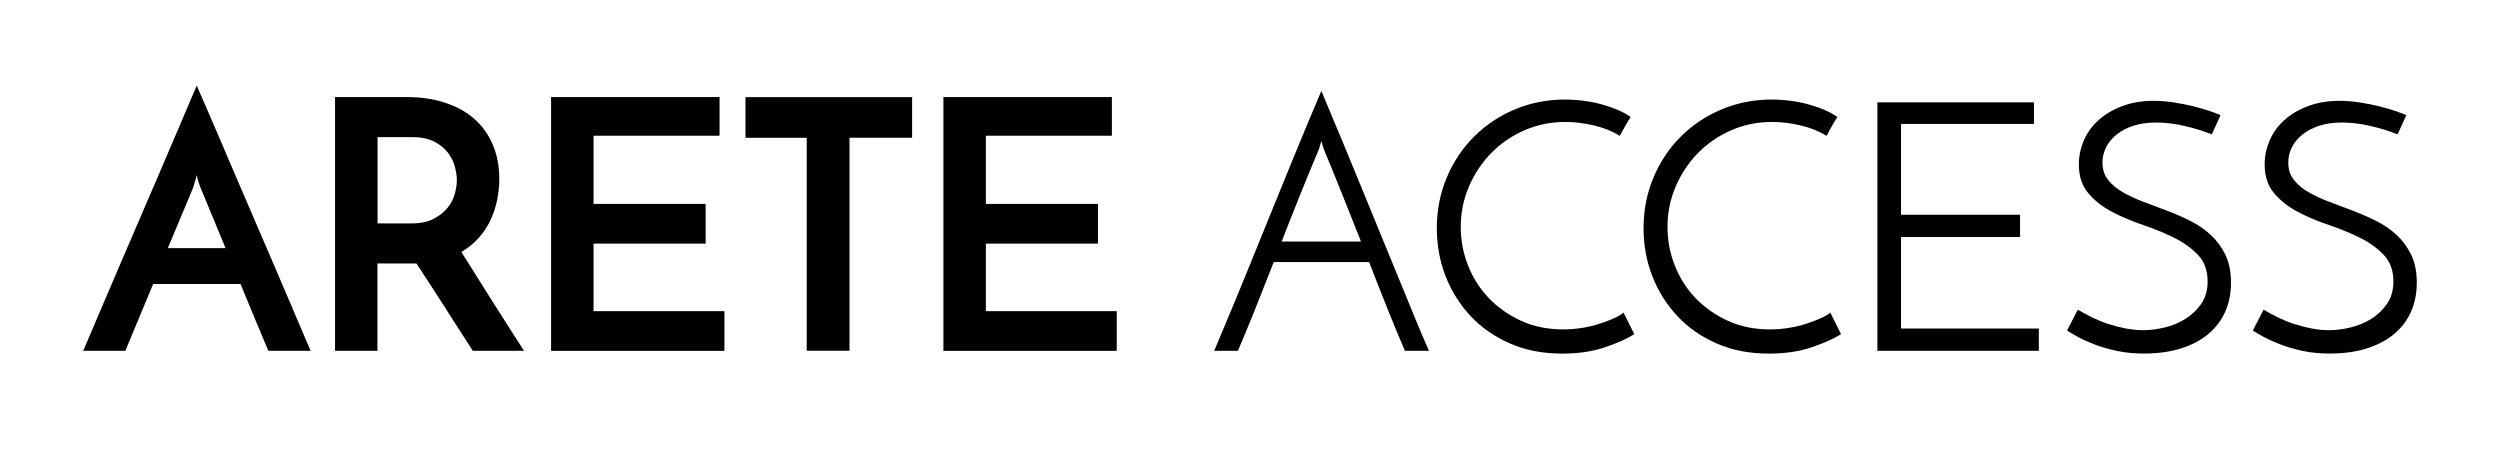
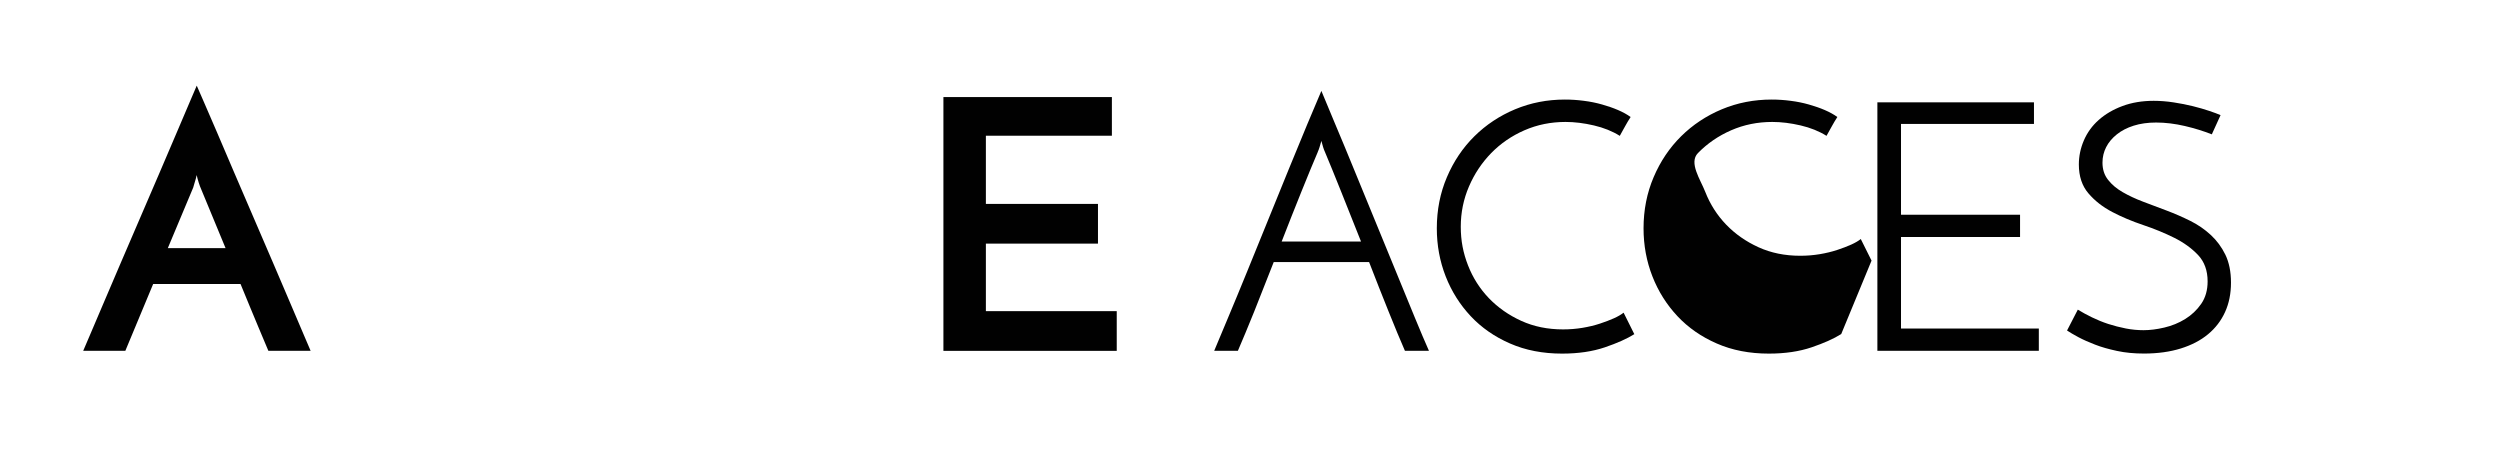
<svg xmlns="http://www.w3.org/2000/svg" id="Layer_1" viewBox="0 0 380.93 69.46">
  <defs>
    <style>.cls-1{fill:#010101;}</style>
  </defs>
  <path class="cls-1" d="M40.89,53.45c-.11-.25-.29-.69-.56-1.33-.27-.64-.59-1.41-.98-2.33-.39-.92-.81-1.94-1.27-3.05-.46-1.11-.94-2.27-1.43-3.47h-13.31l-4.24,10.18h-6.42c.14-.32.48-1.1,1.01-2.36s1.19-2.81,1.99-4.67c.79-1.86,1.68-3.92,2.65-6.2.97-2.28,1.97-4.6,3-6.97,1.02-2.37,2.02-4.69,3-6.97.97-2.28,1.86-4.35,2.65-6.2.79-1.86,1.46-3.41,1.99-4.67s.87-2.04,1.01-2.36c.14.32.49,1.11,1.03,2.36s1.22,2.81,2.02,4.67c.79,1.86,1.68,3.92,2.65,6.2.97,2.28,1.97,4.6,3,6.97,1.02,2.37,2.02,4.69,3,6.97.97,2.28,1.86,4.35,2.65,6.2s1.46,3.41,1.99,4.67.87,2.04,1.01,2.36h-6.42ZM25.57,37.81h8.8l-3.82-9.23s-.12-.27-.26-.72c-.14-.44-.25-.84-.32-1.19-.07.35-.18.75-.32,1.19-.14.44-.21.68-.21.72l-3.87,9.23Z" />
-   <path class="cls-1" d="M51.05,53.45V14.79h10.92c2.12,0,4.06.28,5.81.85s3.24,1.38,4.45,2.44,2.17,2.37,2.84,3.92c.67,1.56,1.01,3.31,1.01,5.25,0,1.06-.11,2.12-.32,3.18-.21,1.06-.55,2.09-1.01,3.08-.46.99-1.06,1.9-1.8,2.73-.74.83-1.63,1.55-2.65,2.15.78,1.24,1.54,2.45,2.28,3.63s1.49,2.38,2.25,3.58c.76,1.2,1.55,2.44,2.36,3.71s1.7,2.65,2.65,4.14h-7.8c-1.59-2.47-3.09-4.82-4.51-7.03-1.41-2.21-2.78-4.3-4.08-6.28h-5.94v13.31h-6.47ZM57.52,34.04h5.2c1.34,0,2.46-.23,3.34-.69.88-.46,1.59-1.02,2.12-1.67s.9-1.36,1.11-2.12c.21-.76.32-1.46.32-2.09,0-.6-.1-1.28-.29-2.04-.19-.76-.55-1.48-1.06-2.15-.51-.67-1.21-1.24-2.09-1.7-.88-.46-2.02-.69-3.39-.69h-5.25v13.15Z" />
-   <path class="cls-1" d="M83.97,53.45V14.79h25.67v5.89h-19.2v10.39h17.08v6.05h-17.08v10.29h19.94v6.05h-26.41Z" />
-   <path class="cls-1" d="M138.98,14.79v6.2h-9.54v32.45h-6.52V21h-9.33v-6.2h25.4Z" />
  <path class="cls-1" d="M143.75,53.45V14.79h25.67v5.89h-19.2v10.39h17.08v6.05h-17.08v10.29h19.94v6.05h-26.41Z" />
  <path class="cls-1" d="M214.07,53.45c-.71-1.63-1.54-3.62-2.49-5.99-.96-2.37-1.94-4.88-2.97-7.53h-14.53c-1.03,2.65-2.02,5.16-2.97,7.53-.96,2.37-1.79,4.37-2.49,5.99h-3.61c.53-1.27,1.24-2.96,2.12-5.06.88-2.1,1.84-4.41,2.86-6.92,1.03-2.51,2.09-5.12,3.18-7.82,1.1-2.71,2.16-5.31,3.18-7.82,1.02-2.51,1.97-4.81,2.84-6.89.87-2.09,1.58-3.78,2.15-5.09.53,1.31,1.24,3,2.12,5.09.88,2.09,1.84,4.38,2.86,6.89s2.09,5.12,3.21,7.82c1.11,2.7,2.18,5.31,3.21,7.82,1.02,2.51,1.97,4.82,2.84,6.92.87,2.1,1.58,3.79,2.15,5.06h-3.66ZM200.81,23.12c-.71,1.66-1.55,3.69-2.52,6.1-.97,2.41-1.97,4.93-3,7.58h12.09c-1.06-2.65-2.07-5.18-3.02-7.58-.96-2.4-1.79-4.44-2.49-6.1-.07-.14-.16-.38-.27-.72-.11-.34-.19-.64-.26-.93-.07.28-.16.59-.27.93-.11.34-.19.58-.27.72Z" />
  <path class="cls-1" d="M249.05,50.9c-1.13.71-2.63,1.38-4.51,2.02s-4.05.96-6.52.96c-2.94,0-5.58-.51-7.93-1.54-2.35-1.02-4.35-2.41-5.99-4.16-1.64-1.75-2.92-3.77-3.82-6.07-.9-2.3-1.35-4.74-1.35-7.32,0-2.79.51-5.39,1.54-7.8,1.02-2.4,2.42-4.48,4.19-6.23s3.84-3.12,6.2-4.11c2.37-.99,4.9-1.48,7.58-1.48.96,0,1.92.06,2.89.19.97.12,1.9.31,2.78.56.88.25,1.7.53,2.44.85.74.32,1.38.67,1.91,1.06-.18.28-.32.51-.43.69-.11.18-.21.36-.32.56-.11.19-.23.42-.37.66-.14.25-.32.57-.53.96-1.13-.71-2.45-1.24-3.95-1.59-1.5-.35-2.94-.53-4.32-.53-2.23,0-4.31.42-6.26,1.27s-3.63,2.01-5.06,3.47c-1.43,1.47-2.56,3.16-3.39,5.09-.83,1.93-1.25,3.97-1.25,6.13s.37,4.02,1.11,5.91c.74,1.89,1.8,3.55,3.18,4.99,1.38,1.43,3.02,2.58,4.93,3.45,1.91.87,4.03,1.3,6.36,1.3,1.02,0,2.01-.08,2.97-.24.95-.16,1.84-.37,2.65-.64.81-.27,1.53-.54,2.15-.82.62-.28,1.11-.57,1.46-.85l1.64,3.29Z" />
-   <path class="cls-1" d="M280.55,50.9c-1.13.71-2.63,1.38-4.51,2.02s-4.05.96-6.52.96c-2.94,0-5.58-.51-7.93-1.54-2.35-1.02-4.35-2.41-5.99-4.16-1.64-1.75-2.92-3.77-3.82-6.07-.9-2.3-1.35-4.74-1.35-7.32,0-2.79.51-5.39,1.54-7.8,1.02-2.4,2.42-4.48,4.19-6.23s3.84-3.12,6.2-4.11c2.37-.99,4.9-1.48,7.58-1.48.96,0,1.92.06,2.89.19.97.12,1.9.31,2.78.56.88.25,1.7.53,2.44.85.74.32,1.38.67,1.91,1.06-.18.28-.32.51-.43.69-.11.18-.21.36-.32.56-.11.19-.23.42-.37.66-.14.25-.32.57-.53.96-1.13-.71-2.45-1.24-3.95-1.59-1.5-.35-2.94-.53-4.32-.53-2.23,0-4.31.42-6.26,1.27s-3.63,2.01-5.06,3.47c-1.43,1.47-2.56,3.16-3.39,5.09-.83,1.93-1.25,3.97-1.25,6.13s.37,4.02,1.11,5.91c.74,1.89,1.8,3.55,3.18,4.99,1.38,1.43,3.02,2.58,4.93,3.45,1.91.87,4.03,1.3,6.36,1.3,1.02,0,2.01-.08,2.97-.24.95-.16,1.84-.37,2.65-.64.81-.27,1.53-.54,2.15-.82.62-.28,1.11-.57,1.46-.85l1.64,3.29Z" />
+   <path class="cls-1" d="M280.55,50.9c-1.13.71-2.63,1.38-4.51,2.02s-4.05.96-6.52.96c-2.94,0-5.58-.51-7.93-1.54-2.35-1.02-4.35-2.41-5.99-4.16-1.64-1.75-2.92-3.77-3.82-6.07-.9-2.3-1.35-4.74-1.35-7.32,0-2.79.51-5.39,1.54-7.8,1.02-2.4,2.42-4.48,4.19-6.23s3.84-3.12,6.2-4.11c2.37-.99,4.9-1.48,7.58-1.48.96,0,1.92.06,2.89.19.97.12,1.9.31,2.78.56.88.25,1.7.53,2.44.85.74.32,1.38.67,1.91,1.06-.18.28-.32.51-.43.69-.11.18-.21.36-.32.56-.11.19-.23.42-.37.66-.14.25-.32.57-.53.96-1.13-.71-2.45-1.24-3.95-1.59-1.5-.35-2.94-.53-4.32-.53-2.23,0-4.31.42-6.26,1.27s-3.63,2.01-5.06,3.47s.37,4.02,1.11,5.91c.74,1.89,1.8,3.55,3.18,4.99,1.38,1.43,3.02,2.58,4.93,3.45,1.91.87,4.03,1.3,6.36,1.3,1.02,0,2.01-.08,2.97-.24.95-.16,1.84-.37,2.65-.64.81-.27,1.53-.54,2.15-.82.62-.28,1.11-.57,1.46-.85l1.64,3.29Z" />
  <path class="cls-1" d="M286.06,53.45V15.59h23.86v3.29h-20.26v13.84h18.14v3.39h-18.14v13.95h21v3.39h-24.61Z" />
  <path class="cls-1" d="M338.35,17.55l-1.33,2.92c-1.24-.49-2.61-.92-4.11-1.27-1.5-.35-2.96-.53-4.38-.53-1.27,0-2.41.16-3.42.48-1.01.32-1.86.76-2.57,1.33s-1.25,1.21-1.62,1.94c-.37.73-.56,1.51-.56,2.36,0,1.03.28,1.9.85,2.62.57.73,1.31,1.35,2.23,1.88.92.53,1.96,1.02,3.13,1.46,1.17.44,2.36.89,3.58,1.35s2.41.98,3.58,1.56,2.21,1.3,3.13,2.15c.92.85,1.66,1.85,2.23,3.02.56,1.17.85,2.58.85,4.24s-.3,3.16-.9,4.48c-.6,1.32-1.47,2.46-2.6,3.39-1.13.94-2.52,1.66-4.16,2.17-1.64.51-3.51.77-5.6.77-1.48,0-2.86-.13-4.11-.4-1.26-.27-2.37-.58-3.34-.96-.97-.37-1.82-.75-2.55-1.14s-1.3-.73-1.72-1.01l1.64-3.18c.64.39,1.35.78,2.15,1.17s1.63.73,2.49,1.01c.87.28,1.76.51,2.68.69.92.18,1.82.26,2.7.26.96,0,2.01-.13,3.16-.4,1.15-.27,2.21-.7,3.18-1.3.97-.6,1.79-1.37,2.44-2.31s.98-2.08.98-3.42c0-1.66-.49-3-1.46-4.03-.97-1.02-2.18-1.9-3.63-2.62-1.45-.72-3.02-1.37-4.72-1.94-1.7-.57-3.27-1.23-4.72-1.99s-2.66-1.7-3.63-2.84c-.97-1.13-1.46-2.6-1.46-4.4,0-1.27.26-2.5.77-3.68s1.26-2.22,2.25-3.1c.99-.88,2.19-1.59,3.61-2.12,1.41-.53,3-.8,4.77-.8.99,0,2.01.08,3.05.24,1.04.16,2.02.35,2.94.58.92.23,1.75.47,2.49.72.74.25,1.31.46,1.7.64Z" />
-   <path class="cls-1" d="M366.66,17.55l-1.33,2.92c-1.24-.49-2.61-.92-4.11-1.27-1.5-.35-2.96-.53-4.38-.53-1.27,0-2.41.16-3.42.48-1.01.32-1.86.76-2.57,1.33s-1.25,1.21-1.62,1.94c-.37.73-.56,1.51-.56,2.36,0,1.03.28,1.9.85,2.62.57.73,1.31,1.35,2.23,1.88.92.53,1.96,1.02,3.13,1.46,1.17.44,2.36.89,3.58,1.35s2.41.98,3.58,1.56,2.21,1.3,3.13,2.15c.92.85,1.66,1.85,2.23,3.02.56,1.17.85,2.58.85,4.24s-.3,3.16-.9,4.48c-.6,1.32-1.47,2.46-2.6,3.39-1.13.94-2.52,1.66-4.16,2.17-1.64.51-3.51.77-5.6.77-1.48,0-2.86-.13-4.11-.4-1.26-.27-2.37-.58-3.34-.96-.97-.37-1.82-.75-2.55-1.14s-1.3-.73-1.72-1.01l1.64-3.18c.64.39,1.35.78,2.15,1.17s1.63.73,2.49,1.01c.87.28,1.76.51,2.68.69.92.18,1.82.26,2.7.26.96,0,2.01-.13,3.16-.4,1.15-.27,2.21-.7,3.18-1.3.97-.6,1.79-1.37,2.44-2.31s.98-2.08.98-3.42c0-1.66-.49-3-1.46-4.03-.97-1.02-2.18-1.9-3.63-2.62-1.45-.72-3.02-1.37-4.72-1.94-1.7-.57-3.27-1.23-4.72-1.99s-2.66-1.7-3.63-2.84c-.97-1.13-1.46-2.6-1.46-4.4,0-1.27.26-2.5.77-3.68s1.26-2.22,2.25-3.1c.99-.88,2.19-1.59,3.61-2.12,1.41-.53,3-.8,4.77-.8.99,0,2.01.08,3.05.24,1.04.16,2.02.35,2.94.58.92.23,1.75.47,2.49.72.74.25,1.31.46,1.7.64Z" />
</svg>